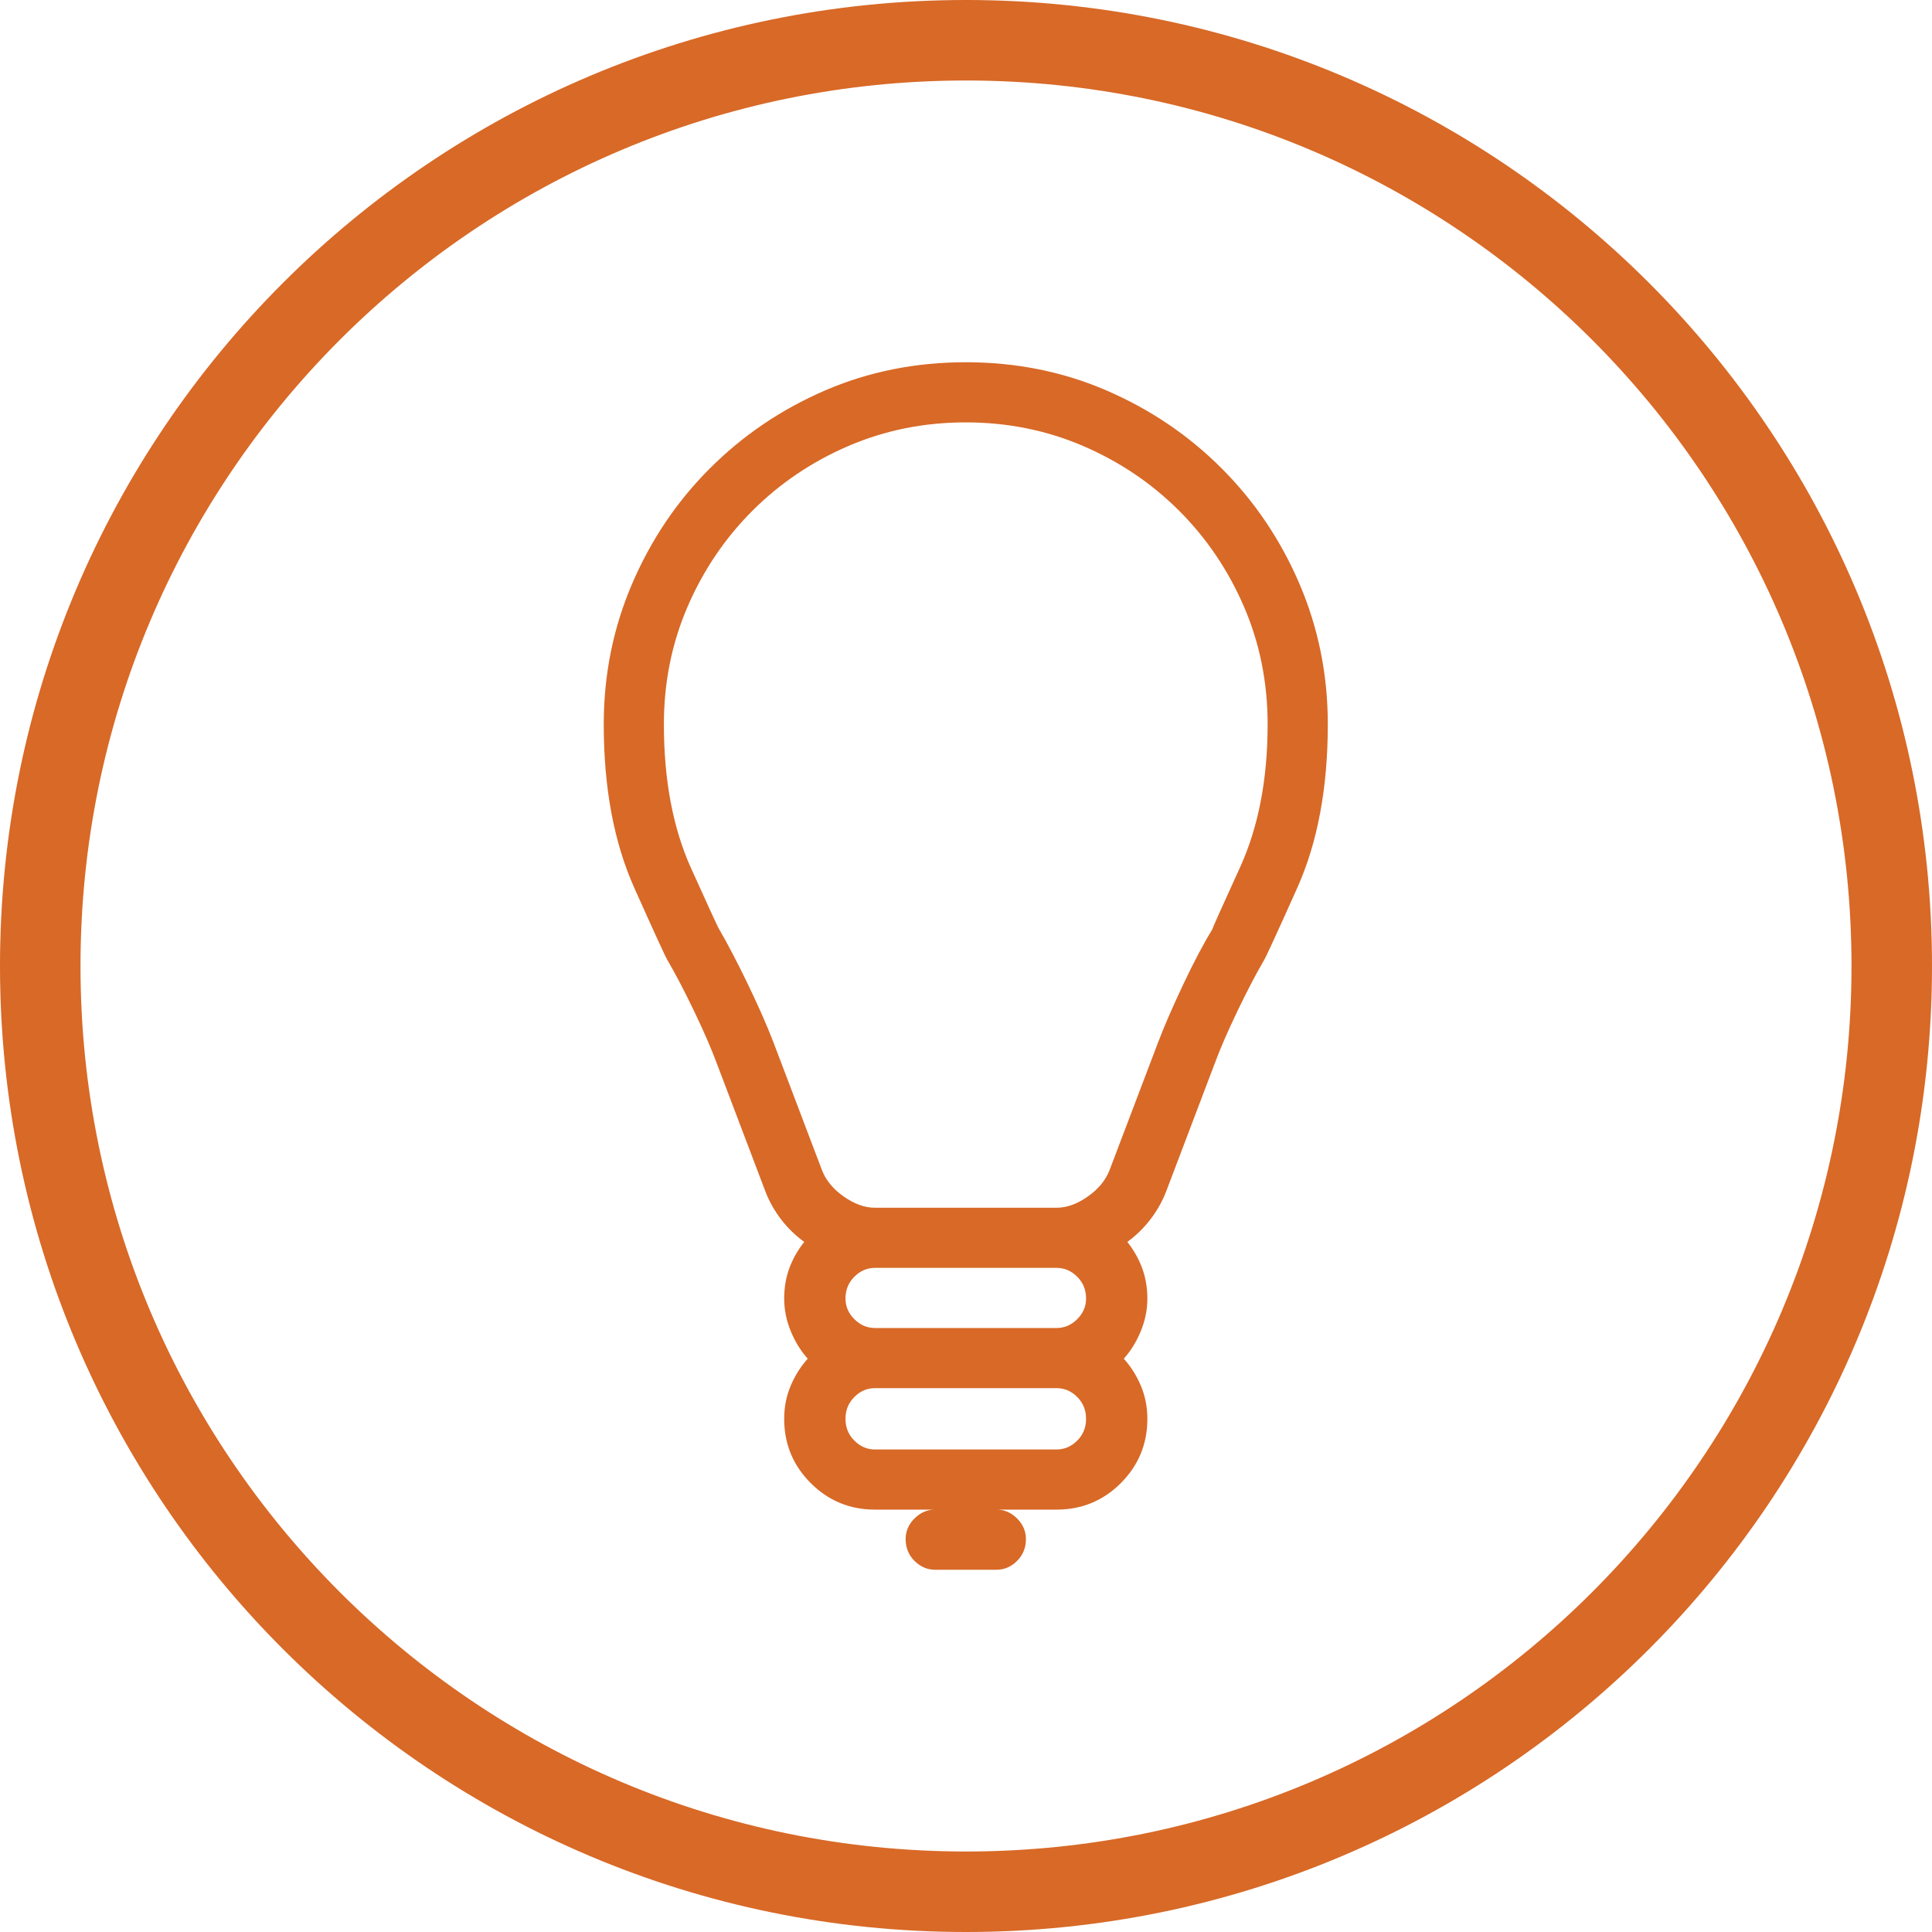
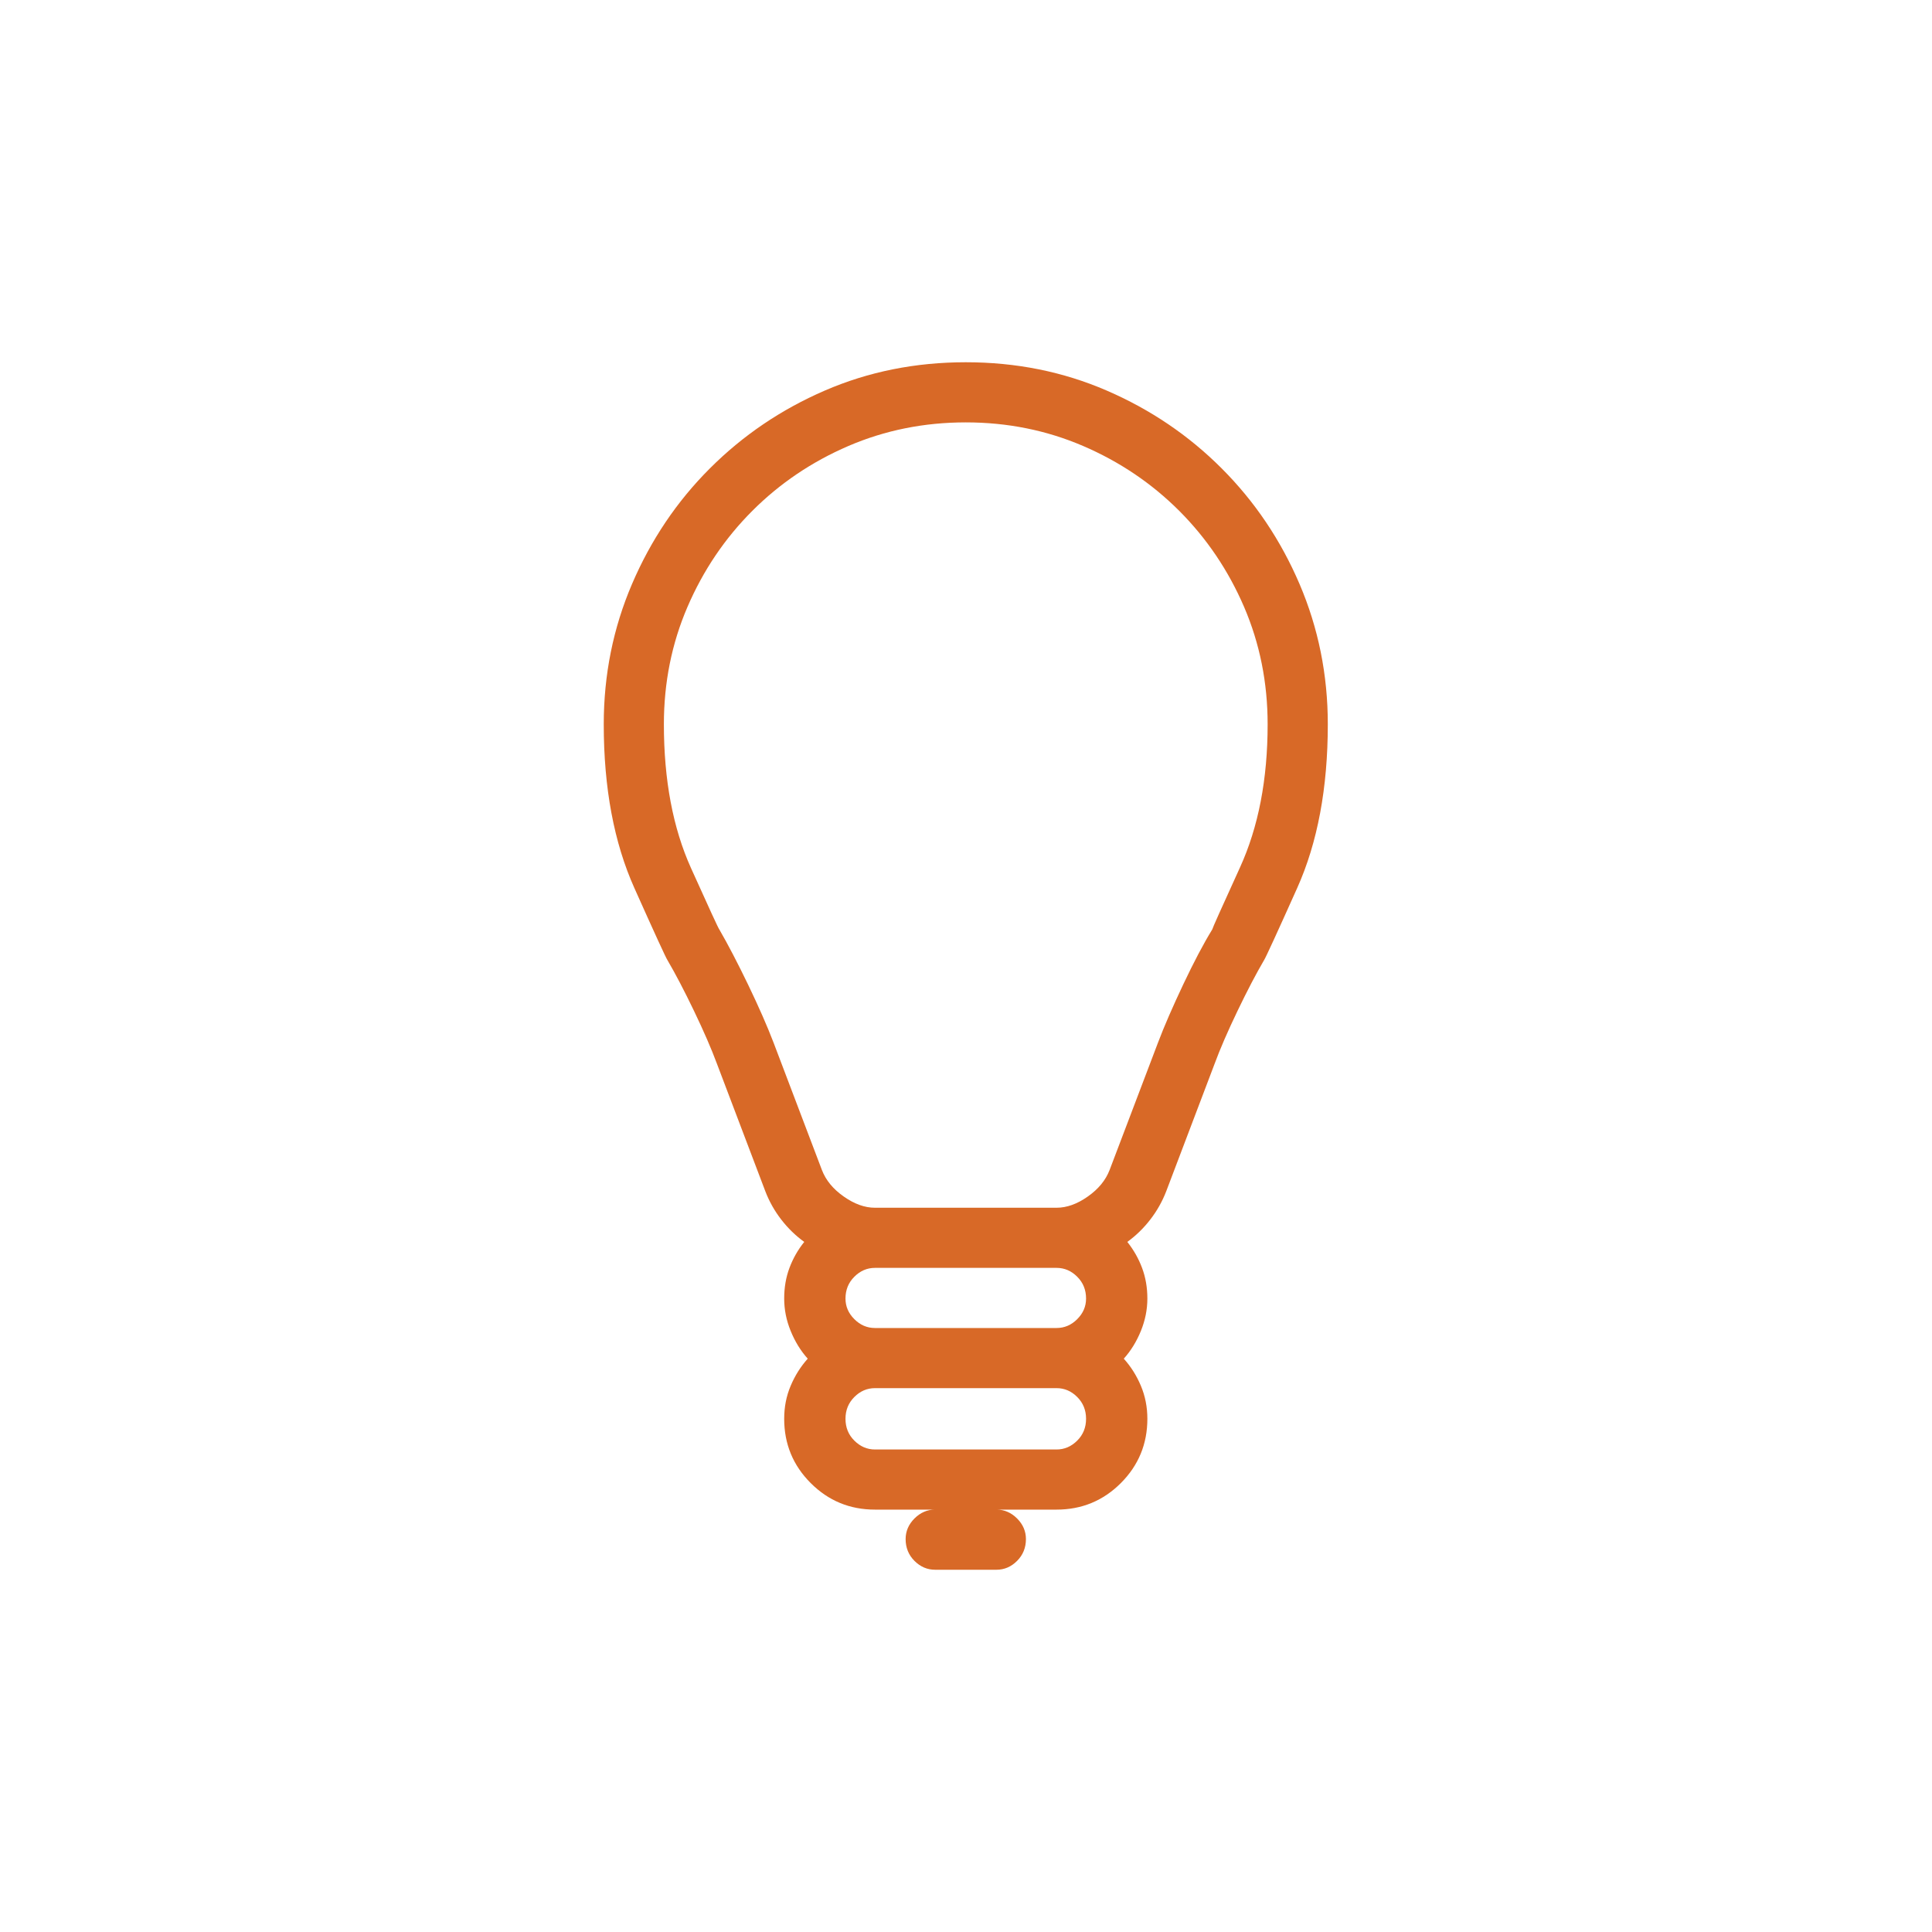
<svg xmlns="http://www.w3.org/2000/svg" xmlns:xlink="http://www.w3.org/1999/xlink" width="48px" height="48px" viewBox="0 0 48 48" version="1.1">
  <desc>Created with Lunacy</desc>
  <defs>
-     <path d="M0 24C0 10.745 10.745 0 24 0C37.255 0 48 10.745 48 24C48 37.255 37.255 48 24 48C10.745 48 0 37.255 0 24Z" id="path_1" />
    <clipPath id="clip_1">
      <use xlink:href="#path_1" />
    </clipPath>
  </defs>
  <g id="solution">
    <g id="Ellipse">
      <g clip-path="url(#clip_1)">
        <use xlink:href="#path_1" fill="none" stroke="#D86927" stroke-width="4" />
      </g>
    </g>
    <path d="M8.995 0C10.244 0 11.411 0.234 12.495 0.703C13.58 1.172 14.532 1.816 15.352 2.637C16.172 3.457 16.817 4.414 17.286 5.508C17.754 6.602 17.989 7.764 17.989 8.994C17.989 10.576 17.735 11.934 17.227 13.066C16.719 14.199 16.445 14.795 16.406 14.853C16.211 15.186 15.991 15.605 15.747 16.113C15.503 16.621 15.312 17.061 15.176 17.431L13.975 20.596C13.877 20.85 13.745 21.084 13.579 21.299C13.413 21.514 13.223 21.699 13.008 21.855C13.164 22.051 13.286 22.265 13.374 22.5C13.462 22.734 13.506 22.988 13.506 23.262C13.506 23.535 13.452 23.803 13.345 24.067C13.237 24.331 13.096 24.561 12.92 24.756C13.096 24.951 13.238 25.176 13.345 25.43C13.452 25.684 13.506 25.957 13.506 26.25C13.506 26.875 13.286 27.407 12.847 27.847C12.408 28.286 11.875 28.506 11.25 28.506L9.759 28.506L9.756 28.506L8.233 28.506L8.23 28.506L6.738 28.506C6.113 28.506 5.581 28.286 5.142 27.847C4.702 27.407 4.483 26.875 4.483 26.25C4.483 25.957 4.536 25.684 4.644 25.43C4.751 25.176 4.893 24.951 5.068 24.756C4.893 24.561 4.751 24.331 4.644 24.067C4.536 23.804 4.483 23.535 4.483 23.262C4.483 22.988 4.526 22.734 4.614 22.5C4.702 22.265 4.824 22.051 4.981 21.855C4.765 21.699 4.575 21.514 4.409 21.299C4.243 21.084 4.111 20.849 4.014 20.596L2.813 17.431C2.676 17.061 2.485 16.621 2.241 16.113C1.997 15.605 1.777 15.186 1.582 14.853C1.543 14.795 1.269 14.199 0.762 13.066C0.254 11.934 0 10.576 0 8.994C0 7.764 0.234 6.602 0.703 5.508C1.172 4.414 1.816 3.457 2.637 2.637C3.457 1.817 4.409 1.172 5.493 0.703C6.577 0.234 7.745 0 8.995 0ZM8.23 28.506C8.036 28.506 7.866 28.58 7.72 28.726C7.574 28.872 7.5 29.043 7.5 29.238C7.5 29.453 7.574 29.634 7.72 29.78C7.867 29.927 8.038 30 8.233 30L9.756 30C9.951 30 10.123 29.927 10.269 29.78C10.415 29.634 10.489 29.453 10.489 29.238C10.489 29.043 10.415 28.872 10.269 28.726C10.123 28.58 9.953 28.506 9.759 28.506L8.23 28.506ZM15.118 14.092C15.118 14.072 15.347 13.56 15.806 12.554C16.265 11.548 16.494 10.361 16.494 8.994C16.494 7.959 16.299 6.987 15.909 6.079C15.518 5.171 14.98 4.375 14.297 3.691C13.613 3.008 12.818 2.471 11.909 2.08C11.001 1.69 10.029 1.494 8.994 1.494C7.959 1.494 6.987 1.69 6.079 2.08C5.171 2.471 4.375 3.008 3.692 3.691C3.008 4.375 2.471 5.171 2.08 6.079C1.689 6.987 1.494 7.959 1.494 8.994C1.494 10.381 1.719 11.572 2.168 12.568C2.617 13.564 2.851 14.072 2.871 14.092C3.086 14.463 3.325 14.922 3.589 15.469C3.852 16.016 4.062 16.494 4.219 16.904L5.42 20.068C5.517 20.322 5.698 20.542 5.962 20.727C6.226 20.913 6.484 21.006 6.738 21.006L11.25 21.006C11.504 21.006 11.763 20.913 12.026 20.727C12.29 20.542 12.47 20.322 12.568 20.068L13.77 16.904C13.925 16.494 14.136 16.011 14.399 15.454C14.663 14.897 14.902 14.443 15.118 14.092ZM11.25 22.5C11.445 22.5 11.617 22.573 11.763 22.72C11.91 22.866 11.983 23.047 11.983 23.262C11.983 23.457 11.91 23.628 11.763 23.774C11.617 23.921 11.445 23.994 11.25 23.994L6.739 23.994C6.543 23.994 6.373 23.921 6.226 23.774C6.079 23.628 6.006 23.457 6.006 23.262C6.006 23.047 6.079 22.866 6.226 22.72C6.373 22.573 6.543 22.5 6.739 22.5L11.25 22.5ZM11.763 26.792C11.91 26.646 11.983 26.465 11.983 26.25C11.983 26.035 11.91 25.855 11.763 25.708C11.617 25.561 11.445 25.488 11.25 25.488L6.739 25.488C6.543 25.488 6.373 25.561 6.226 25.708C6.079 25.855 6.006 26.035 6.006 26.25C6.006 26.465 6.079 26.646 6.226 26.792C6.373 26.938 6.543 27.012 6.739 27.012L11.25 27.012C11.445 27.012 11.617 26.938 11.763 26.792Z" transform="translate(15 9)" id="Shape" fill="#D86927" fill-rule="evenodd" stroke="none" />
  </g>
</svg>